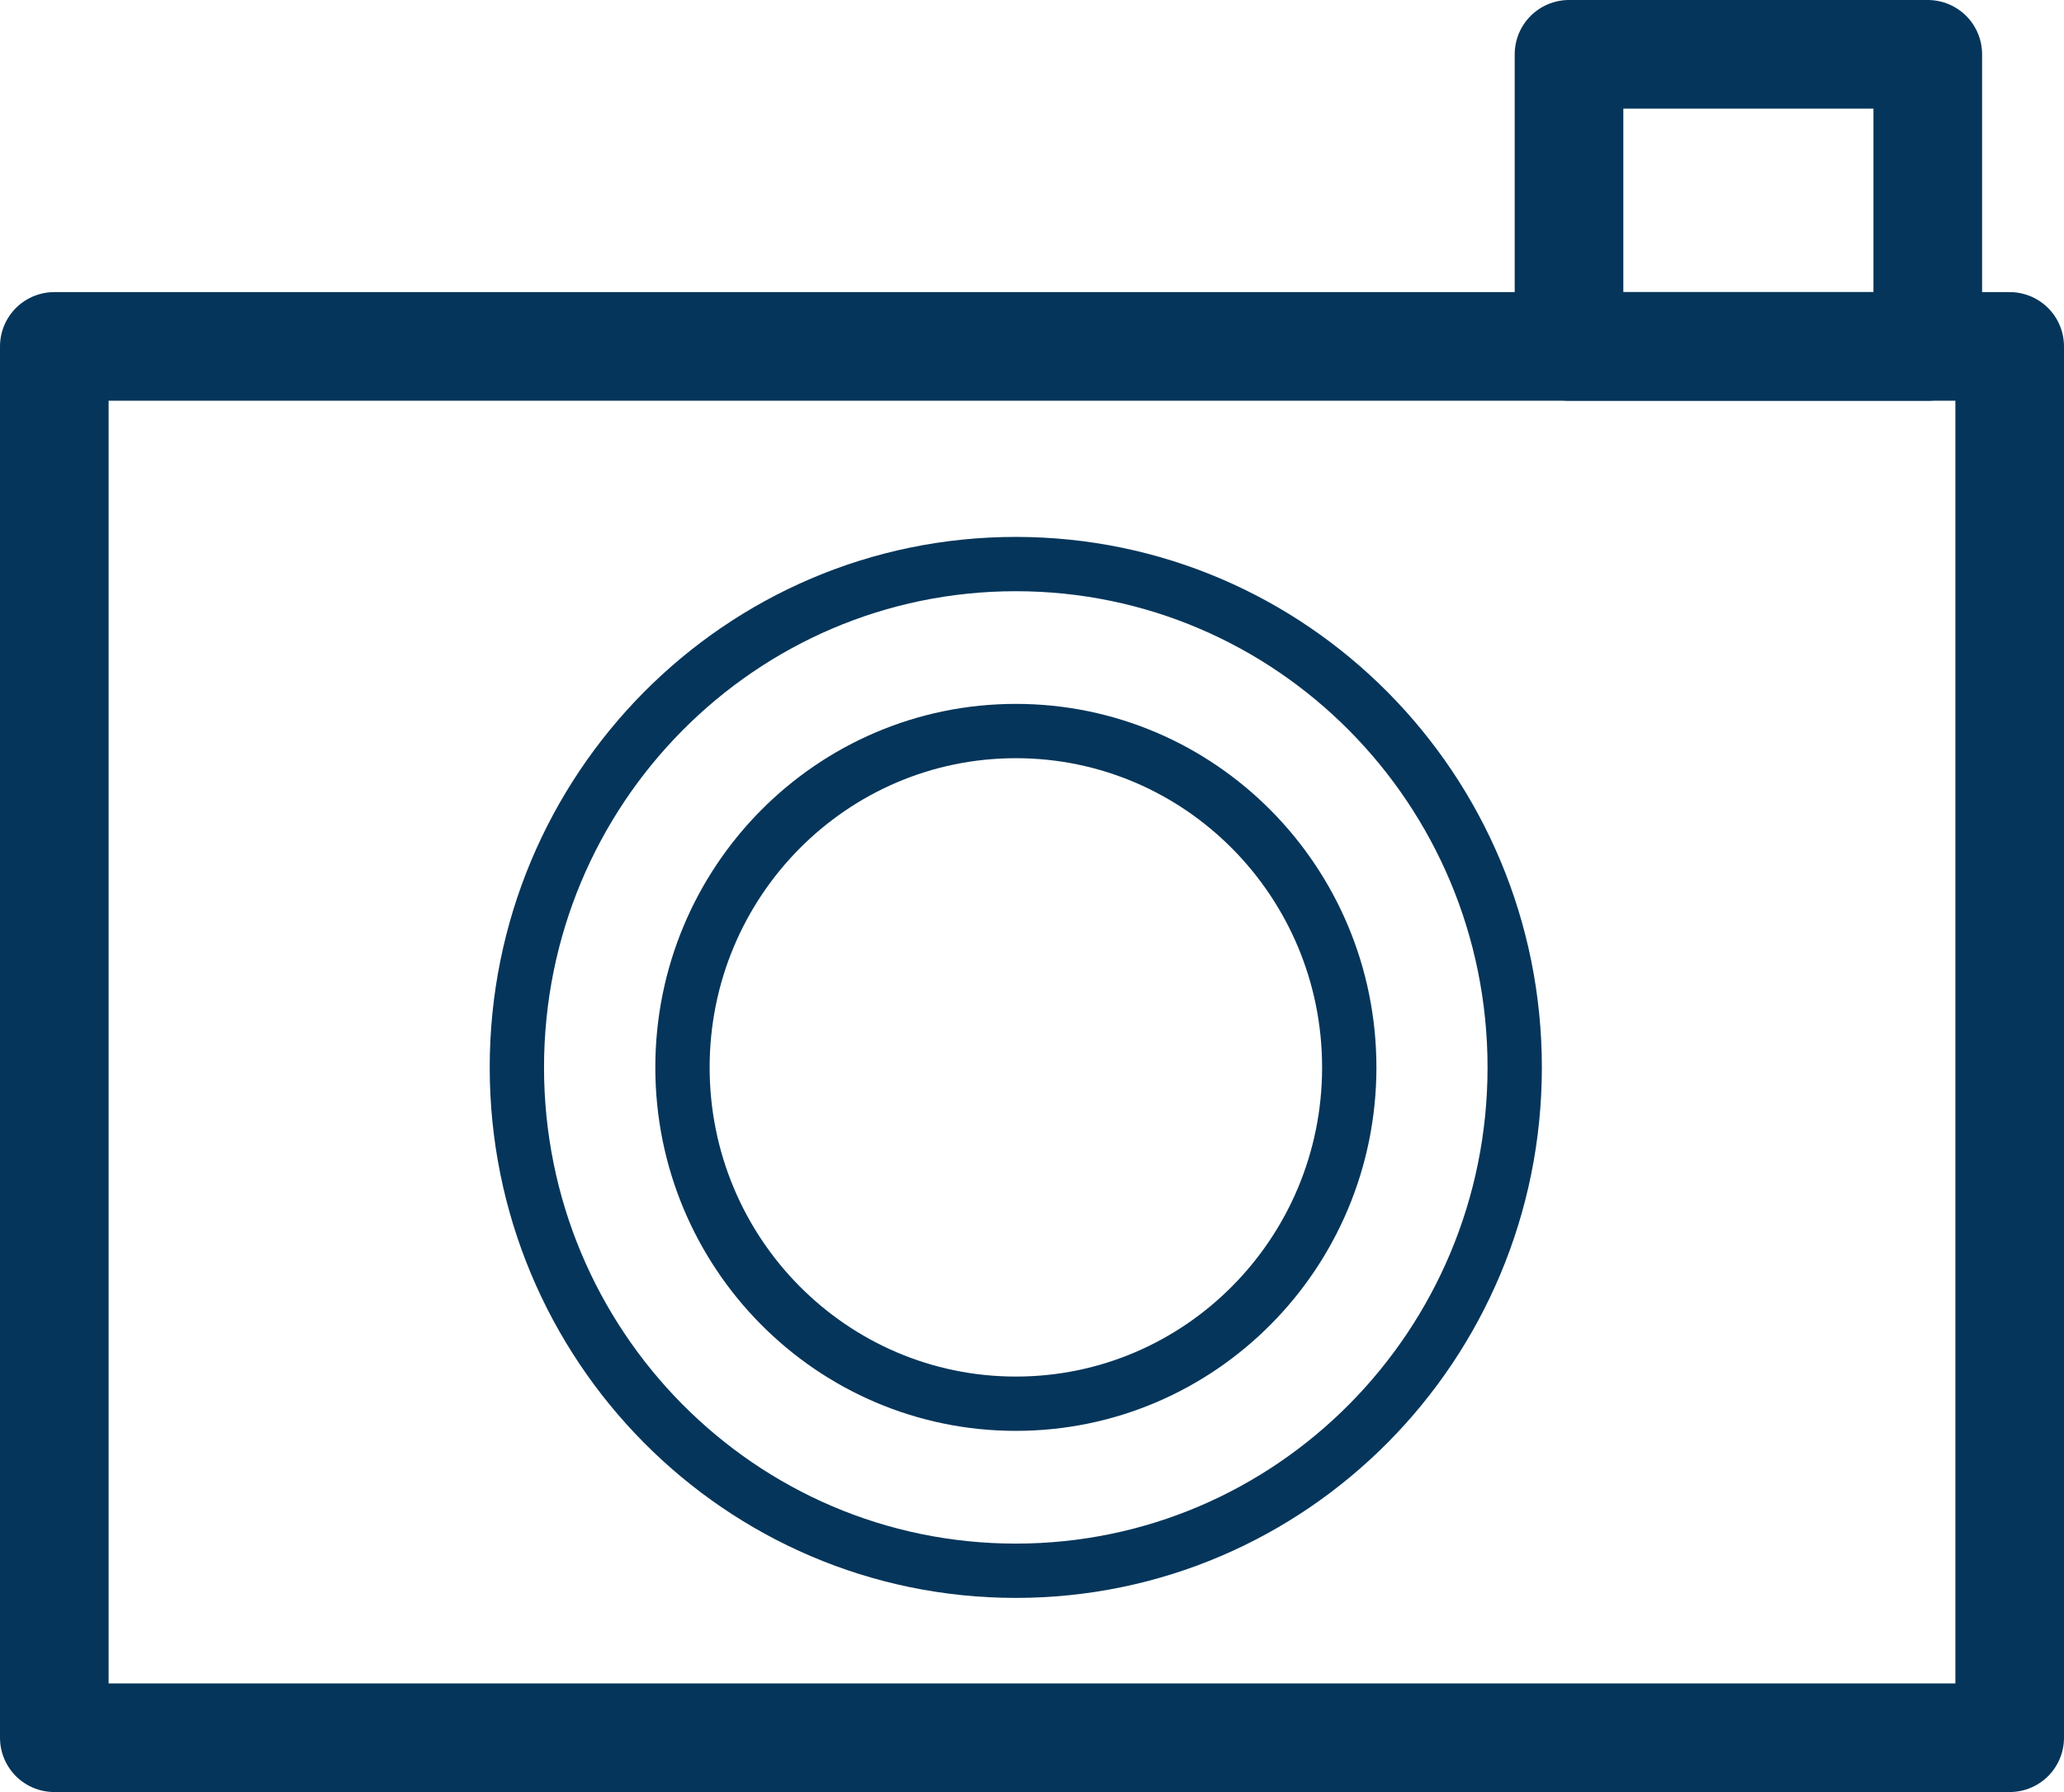
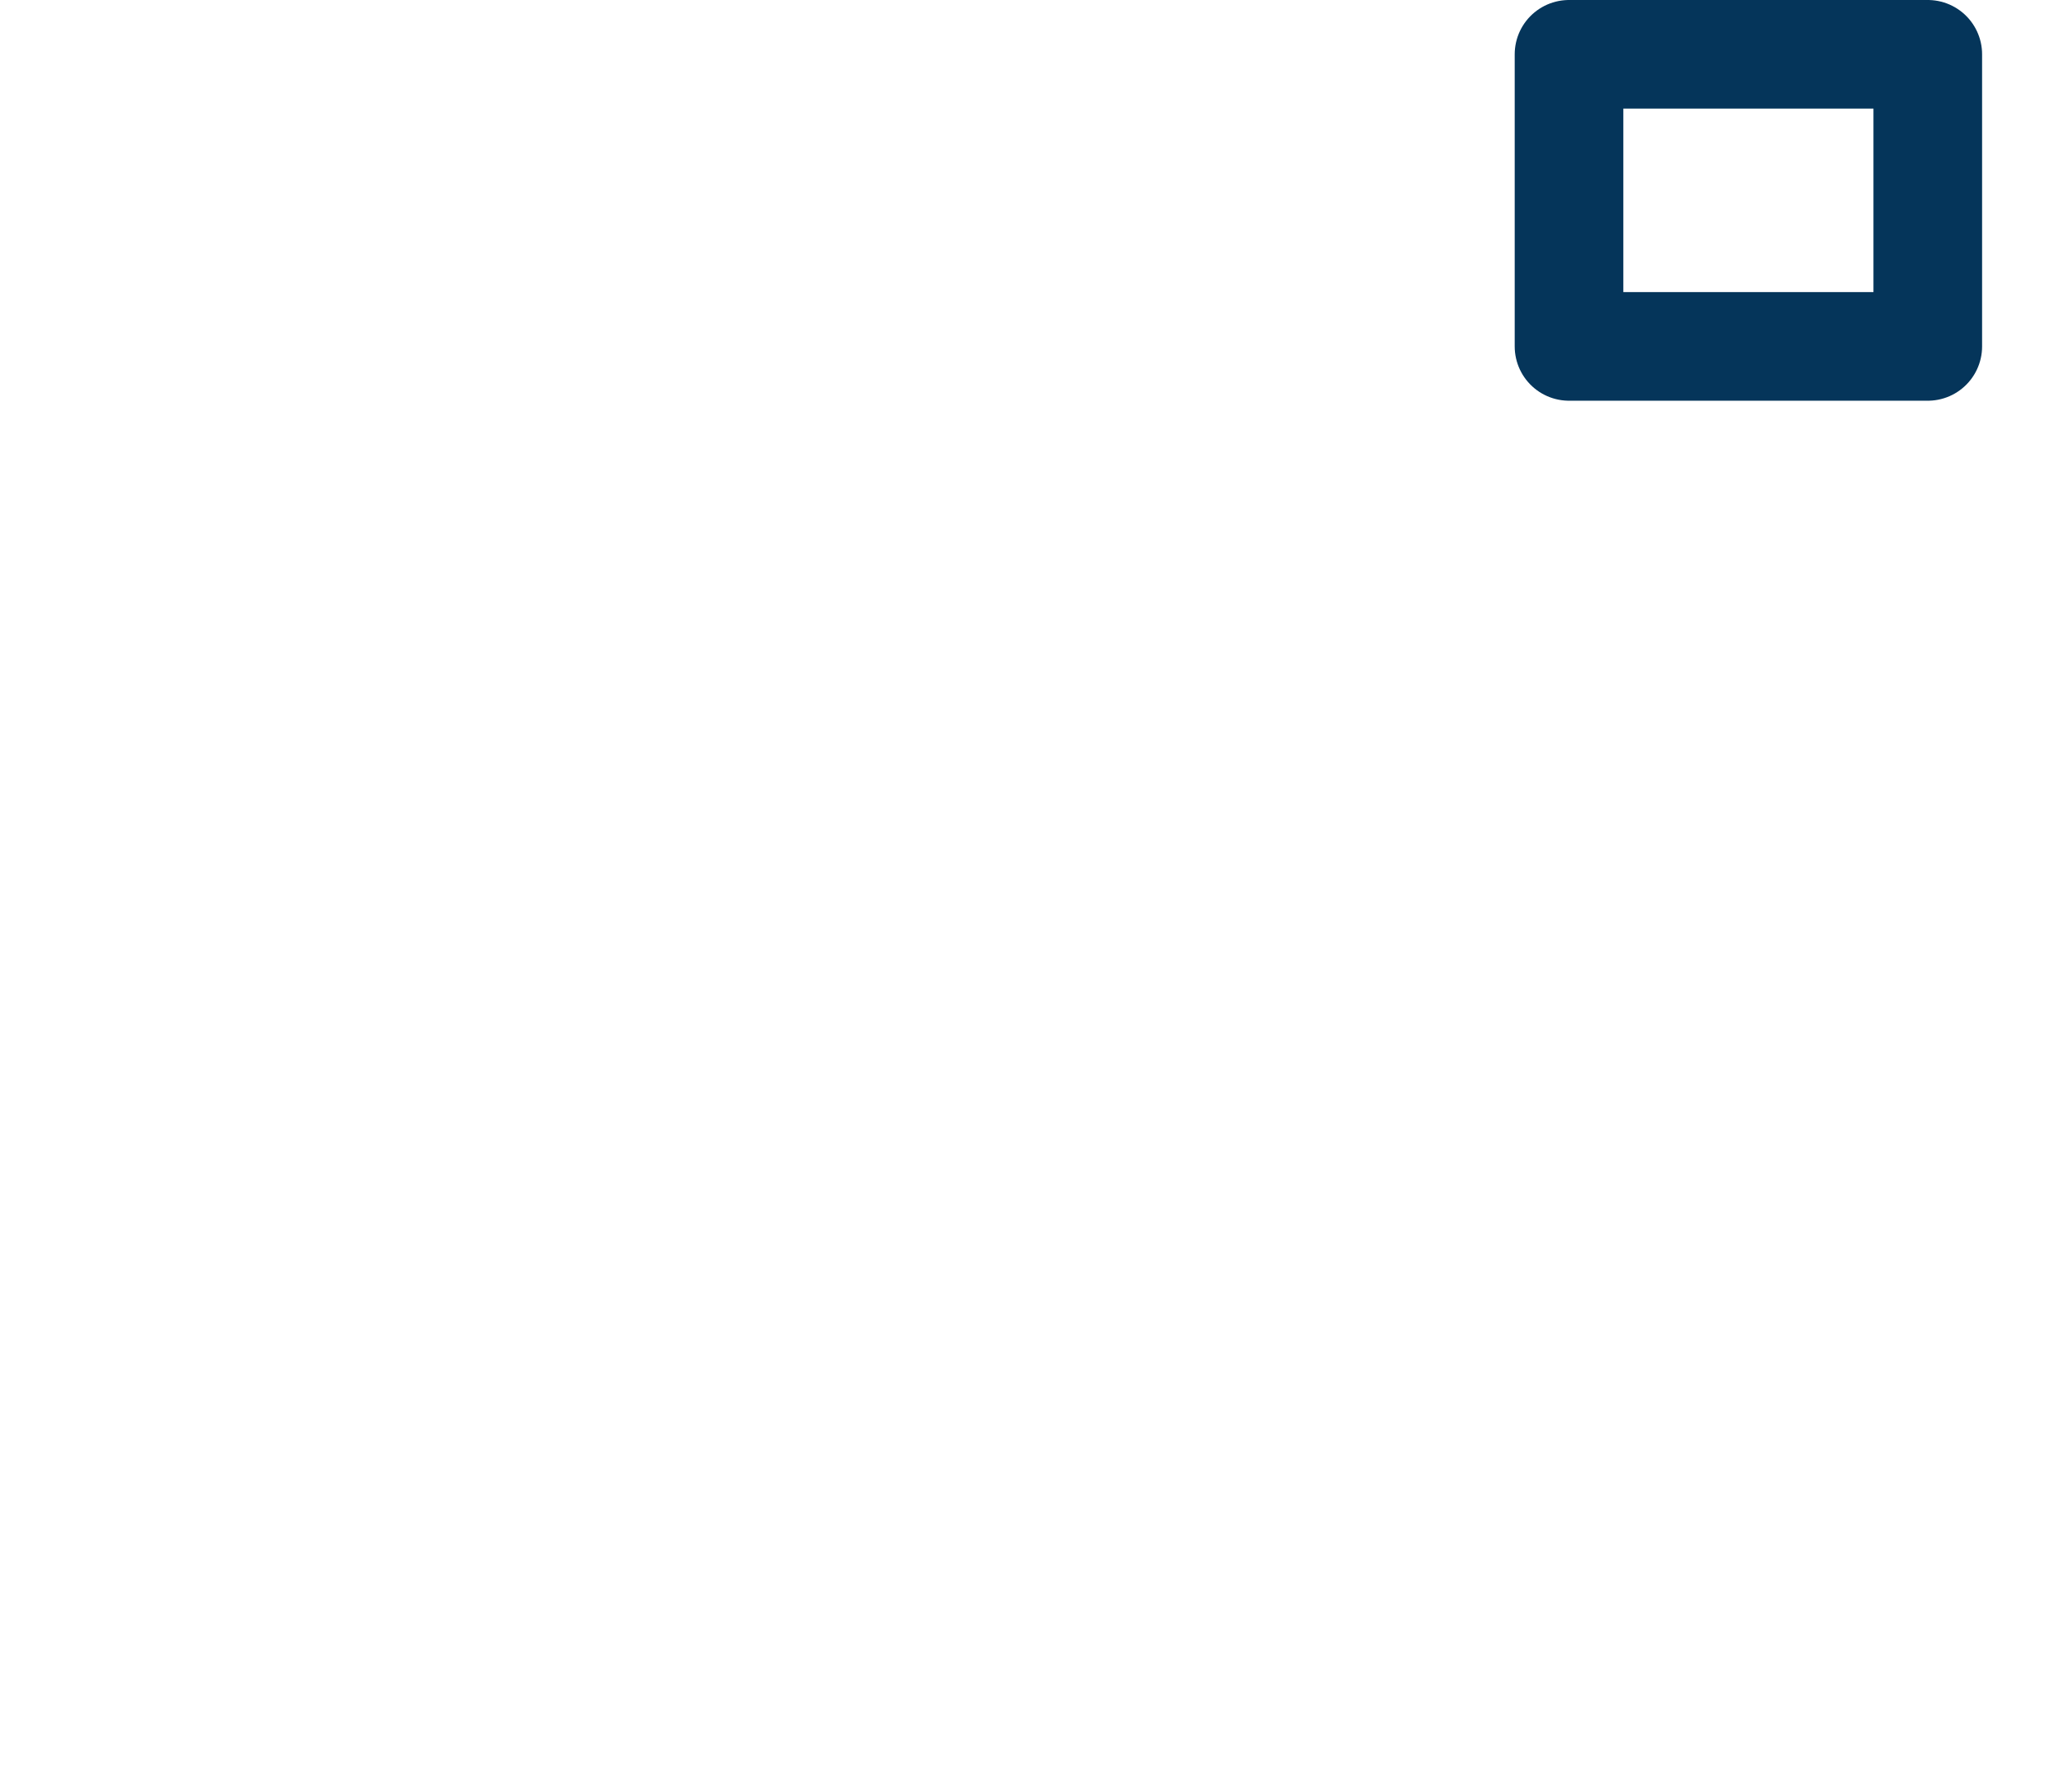
<svg xmlns="http://www.w3.org/2000/svg" width="38" height="33" viewBox="0 0 38 33" fill="none">
  <path d="M35.492 1H28.887V6.379H35.492V1Z" stroke="#05355A" stroke-width="2" stroke-linecap="round" stroke-linejoin="round" />
-   <path d="M37 6.379H1V32H37V6.379Z" stroke="#05355A" stroke-width="2" stroke-linecap="round" stroke-linejoin="round" />
-   <path d="M18.703 25.849C22.093 25.849 24.841 23.076 24.841 19.656C24.841 16.235 22.093 13.462 18.703 13.462C15.313 13.462 12.565 16.235 12.565 19.656C12.565 23.076 15.313 25.849 18.703 25.849Z" stroke="#05355A" stroke-linecap="round" stroke-linejoin="round" />
-   <path d="M18.701 28.925C23.775 28.925 27.887 24.775 27.887 19.656C27.887 14.537 23.775 10.387 18.701 10.387C13.628 10.387 9.516 14.537 9.516 19.656C9.516 24.775 13.628 28.925 18.701 28.925Z" stroke="#05355A" stroke-linecap="round" stroke-linejoin="round" />
</svg>